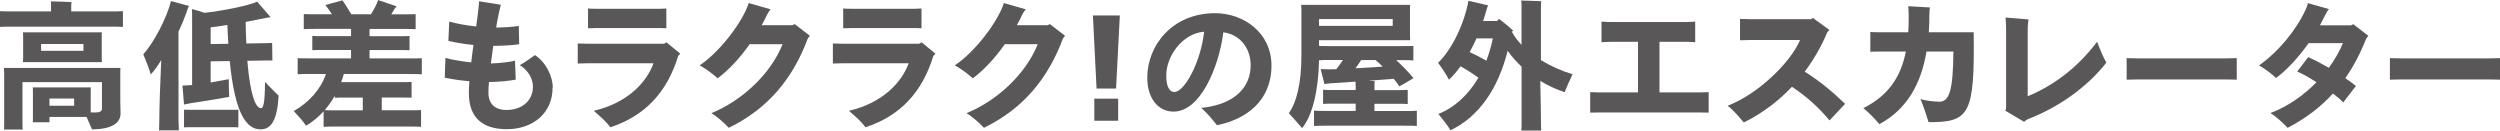
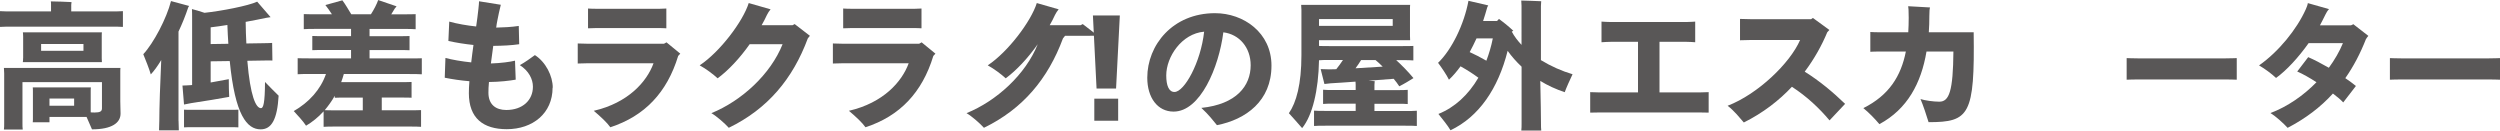
<svg xmlns="http://www.w3.org/2000/svg" id="_レイヤー_2" viewBox="0 0 466.39 24.36">
  <defs>
    <style>.cls-1{fill:#595757;stroke-width:0px;}</style>
  </defs>
  <g id="_テキスト">
    <path class="cls-1" d="m22.93,2.08v2.94c-.65-.05-1.43-.05-2.44-.05H2.5c-1.01,0-1.82,0-2.5.05v-2.94c.65.05,1.48.05,2.5.05h7.02V.91c0-.16,0-.44-.03-.65.81,0,3.07.08,3.85.13-.03.18-.05.39-.05.52v1.22h7.2c1.01,0,1.79,0,2.44-.05Zm-.49,16.82c0,.42.05,1.9.05,2.29,0,1.72-1.61,2.94-5.33,2.94-.21-.52-.62-1.46-1.01-2.31h-6.92v.99h-3.12c.03-.23.03-.52.03-.81v-4.89c0-.31,0-.6-.03-.81h10.84c-.03.23-.03.47-.03.73v3.93c.23.03.49.03.75.03.99,0,1.35-.21,1.35-.78v-4.89H4.19v7.67c0,.42,0,.83.05,1.17H.73c.05-.34.05-.75.05-1.17v-9.31c0-.23-.03-.7-.05-1.01h21.74c-.03.26-.03.49-.03.81v5.43ZM4.32,10.84v-4.03c0-.29-.03-.57-.05-.78h14.74c-.03.26-.03.49-.03.78v4.03l.03.75H4.26c.03-.18.05-.47.05-.75Zm3.35-2.63v1.27h7.9v-1.27h-7.9Zm6.16,11.52v-1.35h-4.6v1.35h4.6Z" />
    <path class="cls-1" d="m33.31,22.54c0,.62.03,1.27.05,1.77h-3.69c.03-.49.05-1.14.05-1.77,0-2.29.16-7.23.36-11.34-.65,1.07-1.3,2-1.95,2.68-.29-1.04-.99-2.76-1.4-3.77,1.92-2.05,4.37-6.71,5.17-9.91l3.38.91-.16.26c-.52,1.56-1.14,3.09-1.82,4.52v16.64Zm18.67-4.68c-.26,4.39-1.3,6.27-3.35,6.27-2.55,0-4.78-2.63-5.77-12.74l-3.56.05v3.95c1.48-.26,2.89-.52,3.38-.62,0,1.12.03,2.55.08,3.3-.91.18-5.43.94-7.1,1.17l-1.33.26-.29-3.54c.42,0,1.09-.05,1.64-.08.05,0,.1,0,.16-.03V3.17c0-.13,0-1.25-.03-1.48.47.1,1.48.42,2.34.7,3.17-.34,8.16-1.3,9.83-2.08l2.5,2.89c-.21.03-.6.08-.83.13-.94.21-2.31.47-3.82.75.03,1.46.05,2.81.13,4.03l3.17-.05c.65,0,1.17-.03,1.64-.05l.05,3.28c-.47-.03-1.01,0-1.66,0l-3.02.05c.55,6.58,1.59,8.84,2.55,8.84.44,0,.73-.96.75-4.89.73.75,1.92,1.98,2.55,2.57Zm-8.94,2.63c.52,0,1.01,0,1.43-.03v3.3c-.42-.03-.91-.03-1.43-.03h-7.28c-.52,0-1.01,0-1.43.03v-3.3c.39.03.91.03,1.43.03h7.28Zm-.44-12.32c-.08-1.09-.13-2.26-.18-3.51-1.14.18-2.21.34-3.12.44v3.12l3.3-.05Z" />
    <path class="cls-1" d="m64.14,13.81c-.13.52-.31,1.01-.49,1.51h11.34c.7,0,1.27,0,1.79-.03v2.94c-.52-.03-1.09-.03-1.79-.03h-3.77v2.37h5.2c.86,0,1.56,0,2.13-.03v3.12c-.57-.05-1.27-.05-2.13-.05h-13.94c-.86,0-1.53,0-2.11.05v-2.89c-.99,1.09-2.11,2-3.28,2.68-.39-.65-1.53-1.92-2.29-2.73,2.86-1.64,5.02-4.03,6.01-6.92h-2.76c-1.01,0-1.85,0-2.52.05v-2.99c.68.03,1.51.03,2.52.03h7.44v-1.56h-5.23c-.81,0-1.43,0-2,.03v-2.65c.57.03,1.2.03,2,.03h5.23v-1.35h-6.53c-.94,0-1.66,0-2.29.05v-2.81c.62.03,1.35.03,2.29.03h2.96c-.42-.65-.88-1.3-1.22-1.72l3.17-.88c.44.55,1.2,1.85,1.66,2.6h3.67c.57-.88,1.14-2,1.35-2.65l3.43,1.17c-.1.13-.26.34-.34.42l-.65,1.07h2.29c.94,0,1.66,0,2.26-.03v2.81c-.6-.05-1.33-.05-2.26-.05h-6.34v1.35h5.46c.81,0,1.46,0,2-.03v2.65c-.55-.03-1.2-.03-2-.03h-5.46v1.56h7.23c1.07,0,1.87,0,2.52-.03v2.99c-.65-.05-1.46-.05-2.52-.05h-12.04Zm-1.69,4.42v-.36c-.55.99-1.2,1.87-1.87,2.68.52.03,1.14.03,1.9.03h5.2v-2.37h-3.48c-.68,0-1.25,0-1.74.03Z" />
    <path class="cls-1" d="m103.09,16.35c0,4.78-3.69,7.75-8.55,7.75-4.37,0-7.07-2.03-7.07-6.71,0-.65.03-1.4.1-2.24-1.61-.13-3.15-.36-4.6-.65l.13-3.69c1.25.34,3.07.65,4.81.83.13-1.07.26-2.18.42-3.25-1.56-.16-3.22-.42-4.68-.75l.16-3.61c1.51.42,3.33.73,5.02.91.08-.6.16-1.17.23-1.66.1-.78.31-2.52.31-3.04l4.06.65c-.23.86-.49,2.16-.65,2.96-.08.42-.16.83-.21,1.3,1.33-.03,2.81-.1,4.21-.31l.08,3.41c-1.4.21-3.07.29-4.84.31-.16,1.09-.31,2.21-.44,3.28,1.82-.05,3.69-.31,4.5-.52l.13,3.54c-1.17.21-2.99.42-4.99.44-.08.78-.1,1.46-.1,2,0,2.21,1.38,3.22,3.33,3.22,3.07,0,4.97-1.85,4.97-4.34,0-1.43-.78-2.96-2.44-4.03.91-.49,2.03-1.3,2.81-1.87,2.03,1.3,3.33,3.9,3.33,6.08Z" />
    <path class="cls-1" d="m126.91,10.01l-.39.42c-2.08,6.84-6.27,11.23-12.66,13.31-.6-.86-1.74-1.92-3.09-3.07,6.42-1.48,9.91-5.43,11.15-8.87h-12.22c-.52,0-1.4.03-1.92.05v-3.74c.49.03,1.35.05,1.92.05h14.17l.47-.26,2.57,2.11Zm-15.55-4.78c-.55,0-1.35.05-1.66.05V1.59c.29.03,1.07.05,1.66.05h11.65c.29,0,1.01-.03,1.3-.05v3.69c-.21,0-.73-.05-1.3-.05h-11.65Z" />
    <path class="cls-1" d="m151.09,6.68l-.39.49c-2.81,7.57-7.51,13.16-14.74,16.67-.75-.83-2.26-2.16-3.25-2.73,5.64-2.29,11.05-7.25,13.29-12.87h-6.14c-1.85,2.63-3.98,4.89-5.98,6.37-.81-.75-2.16-1.77-3.35-2.42,3.8-2.52,8.09-8.22,9.15-11.62l4.08,1.17c-.26.31-.49.65-.68,1.04-.31.65-.62,1.3-.99,1.92h5.77l.39-.21,2.83,2.18Z" />
    <path class="cls-1" d="m174.51,10.01l-.39.42c-2.08,6.84-6.27,11.23-12.66,13.31-.6-.86-1.74-1.92-3.09-3.07,6.42-1.48,9.91-5.43,11.15-8.87h-12.22c-.52,0-1.4.03-1.92.05v-3.74c.49.03,1.35.05,1.92.05h14.17l.47-.26,2.57,2.11Zm-15.55-4.78c-.55,0-1.35.05-1.66.05V1.59c.29.03,1.07.05,1.66.05h11.65c.29,0,1.01-.03,1.3-.05v3.69c-.21,0-.73-.05-1.3-.05h-11.65Z" />
-     <path class="cls-1" d="m198.69,6.68l-.39.49c-2.81,7.57-7.51,13.16-14.74,16.67-.75-.83-2.26-2.16-3.25-2.73,5.64-2.29,11.05-7.25,13.29-12.87h-6.14c-1.85,2.63-3.98,4.89-5.98,6.37-.81-.75-2.16-1.77-3.35-2.42,3.8-2.52,8.09-8.22,9.15-11.62l4.08,1.17c-.26.31-.49.65-.68,1.04-.31.65-.62,1.3-.99,1.92h5.77l.39-.21,2.83,2.18Z" />
+     <path class="cls-1" d="m198.69,6.68l-.39.49c-2.81,7.57-7.51,13.16-14.74,16.67-.75-.83-2.26-2.16-3.25-2.73,5.64-2.29,11.05-7.25,13.29-12.87c-1.85,2.63-3.98,4.89-5.98,6.37-.81-.75-2.16-1.77-3.35-2.42,3.8-2.52,8.09-8.22,9.15-11.62l4.08,1.17c-.26.31-.49.65-.68,1.04-.31.65-.62,1.3-.99,1.92h5.77l.39-.21,2.83,2.18Z" />
    <path class="cls-1" d="m203.89,2.89h5.02l-.7,13.62h-3.64l-.68-13.62Zm.26,15.52h4.45v4.11h-4.45v-4.11Z" />
    <path class="cls-1" d="m237.2,12.25c0,6.58-4.76,10.04-10.17,11.1-.78-.94-1.46-1.87-2.91-3.22,6.55-.68,9.2-4.11,9.2-7.96,0-3.3-2.11-5.77-5.1-6.14-.83,6.53-4.29,14.79-9.28,14.79-2.99,0-4.91-2.6-4.91-6.32,0-6.08,4.73-12.04,12.64-12.04,5.33,0,10.53,3.64,10.53,9.78Zm-12.56-6.34c-4.21.36-7.07,4.71-7.07,8.16,0,1.85.47,3.09,1.53,3.09,1.85,0,4.91-5.51,5.54-11.26Z" />
    <path class="cls-1" d="m264.32,20.64v2.86c-.57-.05-1.27-.05-2.13-.05h-14.92c-.88,0-1.56,0-2.13.05v-2.86c.57.05,1.25.05,2.13.05h5.64v-1.35h-4.26c-.73,0-1.3,0-1.82.05v-2.65c.52.05,1.09.05,1.82.05h4.26v-.99c0-.13-.03-.36-.03-.57-1.85.13-3.56.26-4.63.31-.34.03-.86.08-1.17.13l-.7-2.78c.39.03,1.14.05,1.66.05.36,0,.78-.03,1.25-.03.42-.52.86-1.12,1.25-1.72h-2.55c-.73,0-1.38,0-1.92.05-.1,5.62-1.22,10.3-3.15,12.66-.68-.78-1.79-2.05-2.47-2.78,1.38-1.98,2.34-5.41,2.34-10.82V1.87c0-.21-.03-.68-.05-.96h20.33c-.03.23-.03.49-.03.81v4.97l.03.81h-17v1.07c.57.03,1.2.03,1.92.03h13.68c.81,0,1.43,0,2-.03v2.7c-.57-.05-1.2-.05-2-.05h-1.2c1.04.94,2.21,2.13,3.22,3.35-.65.42-1.82,1.12-2.65,1.53-.29-.44-.62-.91-1.04-1.4-1.2.1-2.91.23-4.71.36.47.03.91.05,1.17.08-.03.21-.05.49-.05.68v.99h4.39c.73,0,1.3,0,1.82-.05v2.65c-.52-.05-1.09-.05-1.82-.05h-4.39v1.35h5.77c.86,0,1.56,0,2.13-.05Zm-18.25-17.08v1.27h13.75v-1.27h-13.75Zm6.81,9.18c1.77-.1,3.59-.21,5.07-.31-.49-.49-.96-.91-1.33-1.22h-2.7c-.29.47-.65,1.01-1.04,1.53Z" />
    <path class="cls-1" d="m291.93,17.21c-1.64-.55-3.17-1.25-4.58-2.11.08,3.12.13,7.23.13,7.9,0,.47,0,.99.05,1.35h-3.72c.05-.36.05-.86.05-1.35v-10.56c-.96-.91-1.85-1.9-2.6-2.96-1.77,7.07-5.38,12.32-10.66,14.82-.42-.73-1.53-2.16-2.26-3.04,3.04-1.22,5.59-3.56,7.46-6.76-1.04-.78-2.26-1.53-3.33-2.13-.68.94-1.38,1.77-2.16,2.5-.42-.88-1.4-2.31-2.03-3.15,2.55-2.44,4.86-7.18,5.67-11.57l3.69.86c-.03.08-.13.21-.18.34-.23.88-.52,1.74-.78,2.57h2.6l.36-.39c.6.42,1.74,1.33,2.68,2.21-.08.05-.18.1-.29.16.47.88,1.09,1.69,1.82,2.47V1.09c0-.26-.03-.73-.05-.99.81.03,2.96.08,3.72.13-.03.26-.05.6-.05.88v10.11c1.87,1.14,3.93,2.05,5.9,2.63-.47.99-1.2,2.6-1.46,3.35Zm-14.64-5.88c.49-1.3.91-2.68,1.2-4.16h-3.04c-.42.91-.83,1.74-1.27,2.55.94.42,2.05.99,3.12,1.61Z" />
    <path class="cls-1" d="m318.76,17.19v3.82l-1.66-.03h-18.72c-.52,0-1.3.03-1.72.03v-3.82c.39.03,1.14.05,1.72.05h7.2V7.8h-4.99c-.52,0-1.35.05-1.82.08v-3.85c.47.03,1.25.08,1.82.08h13.94c.75,0,1.66-.08,1.72-.08v3.85c-.42-.03-1.2-.08-1.72-.08h-4.94v9.44h7.51c.55,0,1.27-.03,1.66-.05Z" />
    <path class="cls-1" d="m344.22,19.37l-2.91,3.09c-1.92-2.29-4.24-4.47-7.02-6.27-2.39,2.55-5.36,4.86-8.97,6.66-.75-.86-1.77-2.16-3.02-3.12,5.67-2.18,11.67-7.98,13.52-12.27h-9.13c-.57,0-1.51.03-2.08.05v-3.98c.57.03,1.48.05,2.08.05h11.18l.34-.23,3.07,2.24-.39.42c-1.01,2.42-2.39,4.94-4.21,7.36,2.76,1.72,5.25,3.8,7.54,6.01Z" />
    <path class="cls-1" d="m359.79,22.8c-.29-.99-1.07-3.33-1.51-4.32.81.26,2.39.49,3.51.49,1.85,0,2.57-1.98,2.63-9.36h-5.02c-.99,5.93-3.59,10.76-8.79,13.55-.78-.94-1.98-2.18-2.99-2.99,4.78-2.39,7.02-5.95,7.93-10.56h-4.91c-.68,0-1.4.03-1.72.05v-3.69c.36.03,1.12.05,1.72.05h5.36c.05-.88.08-1.77.08-2.7,0-1.46-.05-1.9-.1-2.16l4.08.23c-.08.23-.13.68-.13,1.59,0,1.04-.03,2.05-.1,3.04h8.37c.21,15.42-.81,16.77-8.4,16.77Z" />
-     <path class="cls-1" d="m392.94,11.7c-3.69,4.71-9.05,8.35-14.43,10.45-.36.13-.7.39-.91.57l-3.51-2.08c.08-.13.16-.26.16-.47V5.69c0-.78-.03-1.61-.1-2.42l4.29.36c-.08.44-.16.88-.16,2.11v12.22c5.02-2.08,9.44-5.51,12.95-10.17.49,1.35,1.14,2.86,1.72,3.9Z" />
    <path class="cls-1" d="m417.28,14.87c-.05,0-1.2-.05-2.13-.05h-16.28c-.91,0-2.08.05-2.13.05v-4.03c.05,0,1.17.05,2.13.05h16.28c.99,0,2.08-.05,2.13-.05v4.03Z" />
    <path class="cls-1" d="m441.4,7.25c-1.07,2.73-2.34,5.15-3.87,7.33.75.52,1.46,1.01,1.98,1.46l-2.37,3.07c-.42-.47-1.09-1.04-1.92-1.66-2.31,2.55-5.1,4.65-8.45,6.4-.75-.83-2.18-2.13-3.2-2.76,3.17-1.2,6.14-3.25,8.58-5.75-1.27-.83-2.57-1.56-3.59-2l2.05-2.68c1.09.47,2.44,1.17,3.85,1.98,1.07-1.46,1.98-3.02,2.63-4.6h-6.4c-1.9,2.68-4.13,5.1-6.08,6.5-.83-.78-2.05-1.69-3.17-2.34,3.67-2.57,7.05-6.76,8.71-10.45.13-.34.34-.75.39-1.17l3.95,1.12c-.29.31-.49.65-.68,1.04-.31.65-.65,1.3-1.01,1.98h5.8c.13-.05.26-.1.42-.21l2.81,2.18c-.13.16-.31.36-.42.57Z" />
    <path class="cls-1" d="m466.39,14.87c-.05,0-1.2-.05-2.13-.05h-16.28c-.91,0-2.08.05-2.13.05v-4.03c.05,0,1.17.05,2.13.05h16.28c.99,0,2.08-.05,2.13-.05v4.03Z" />
  </g>
</svg>